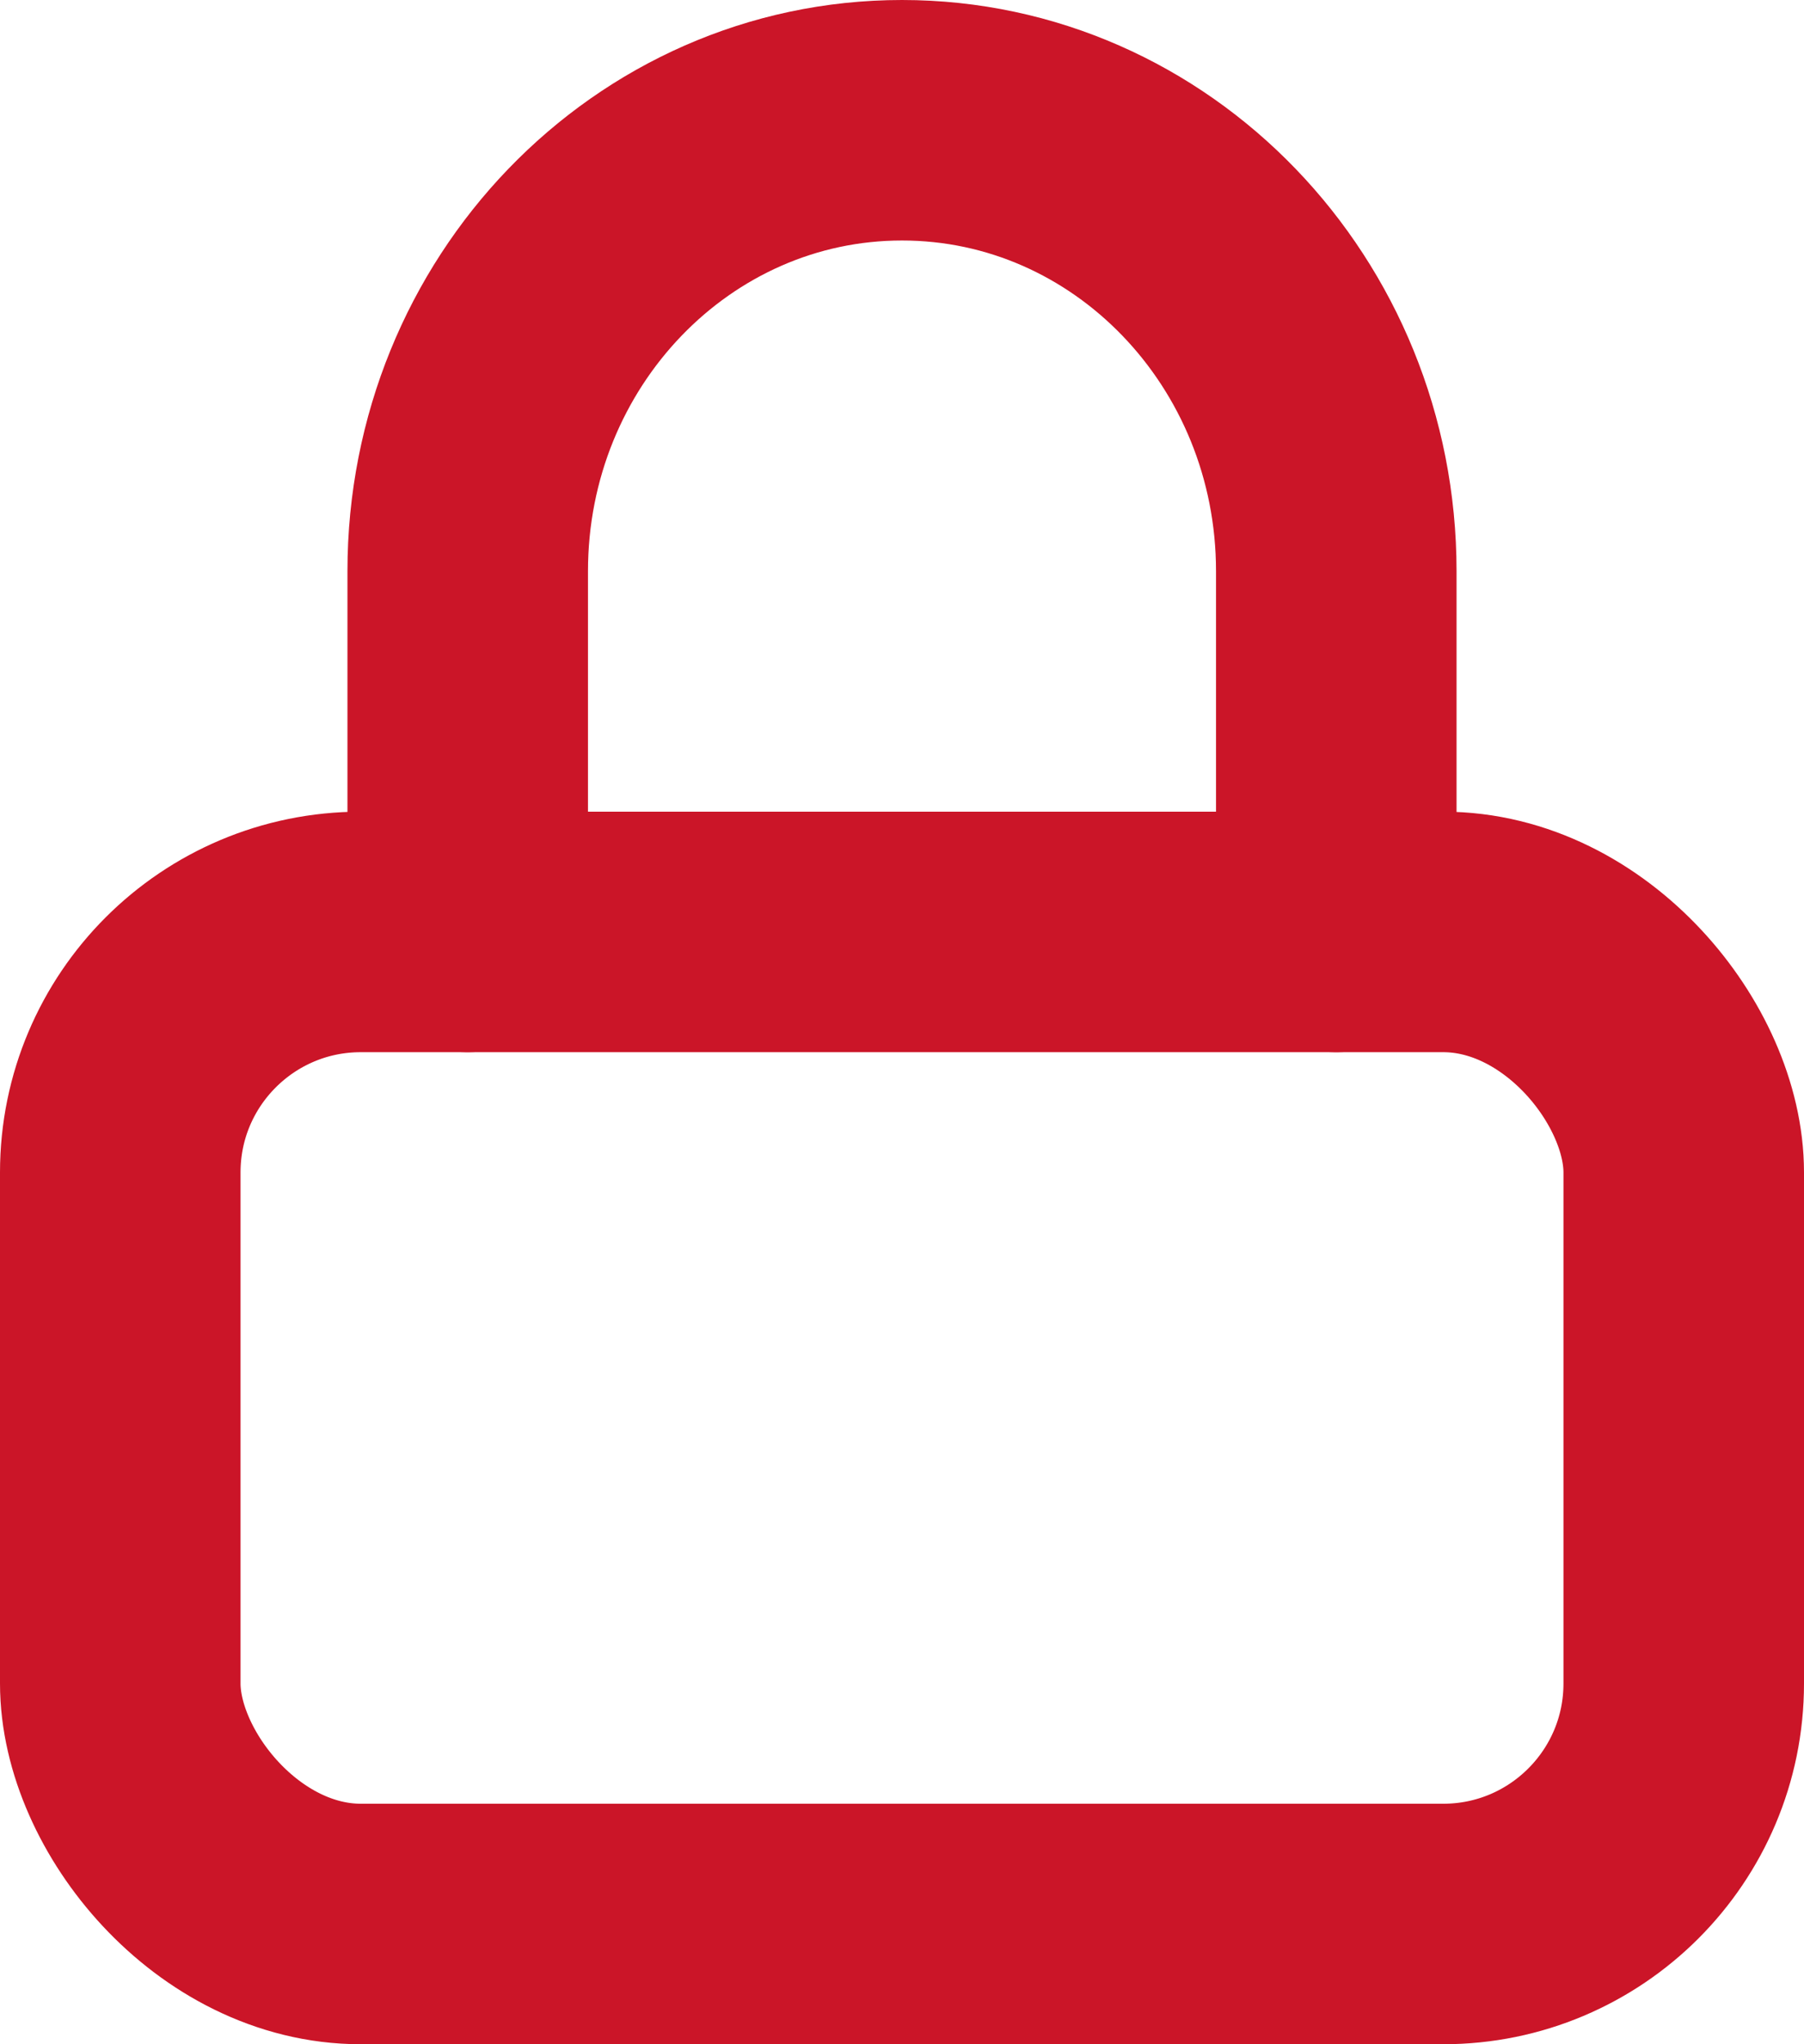
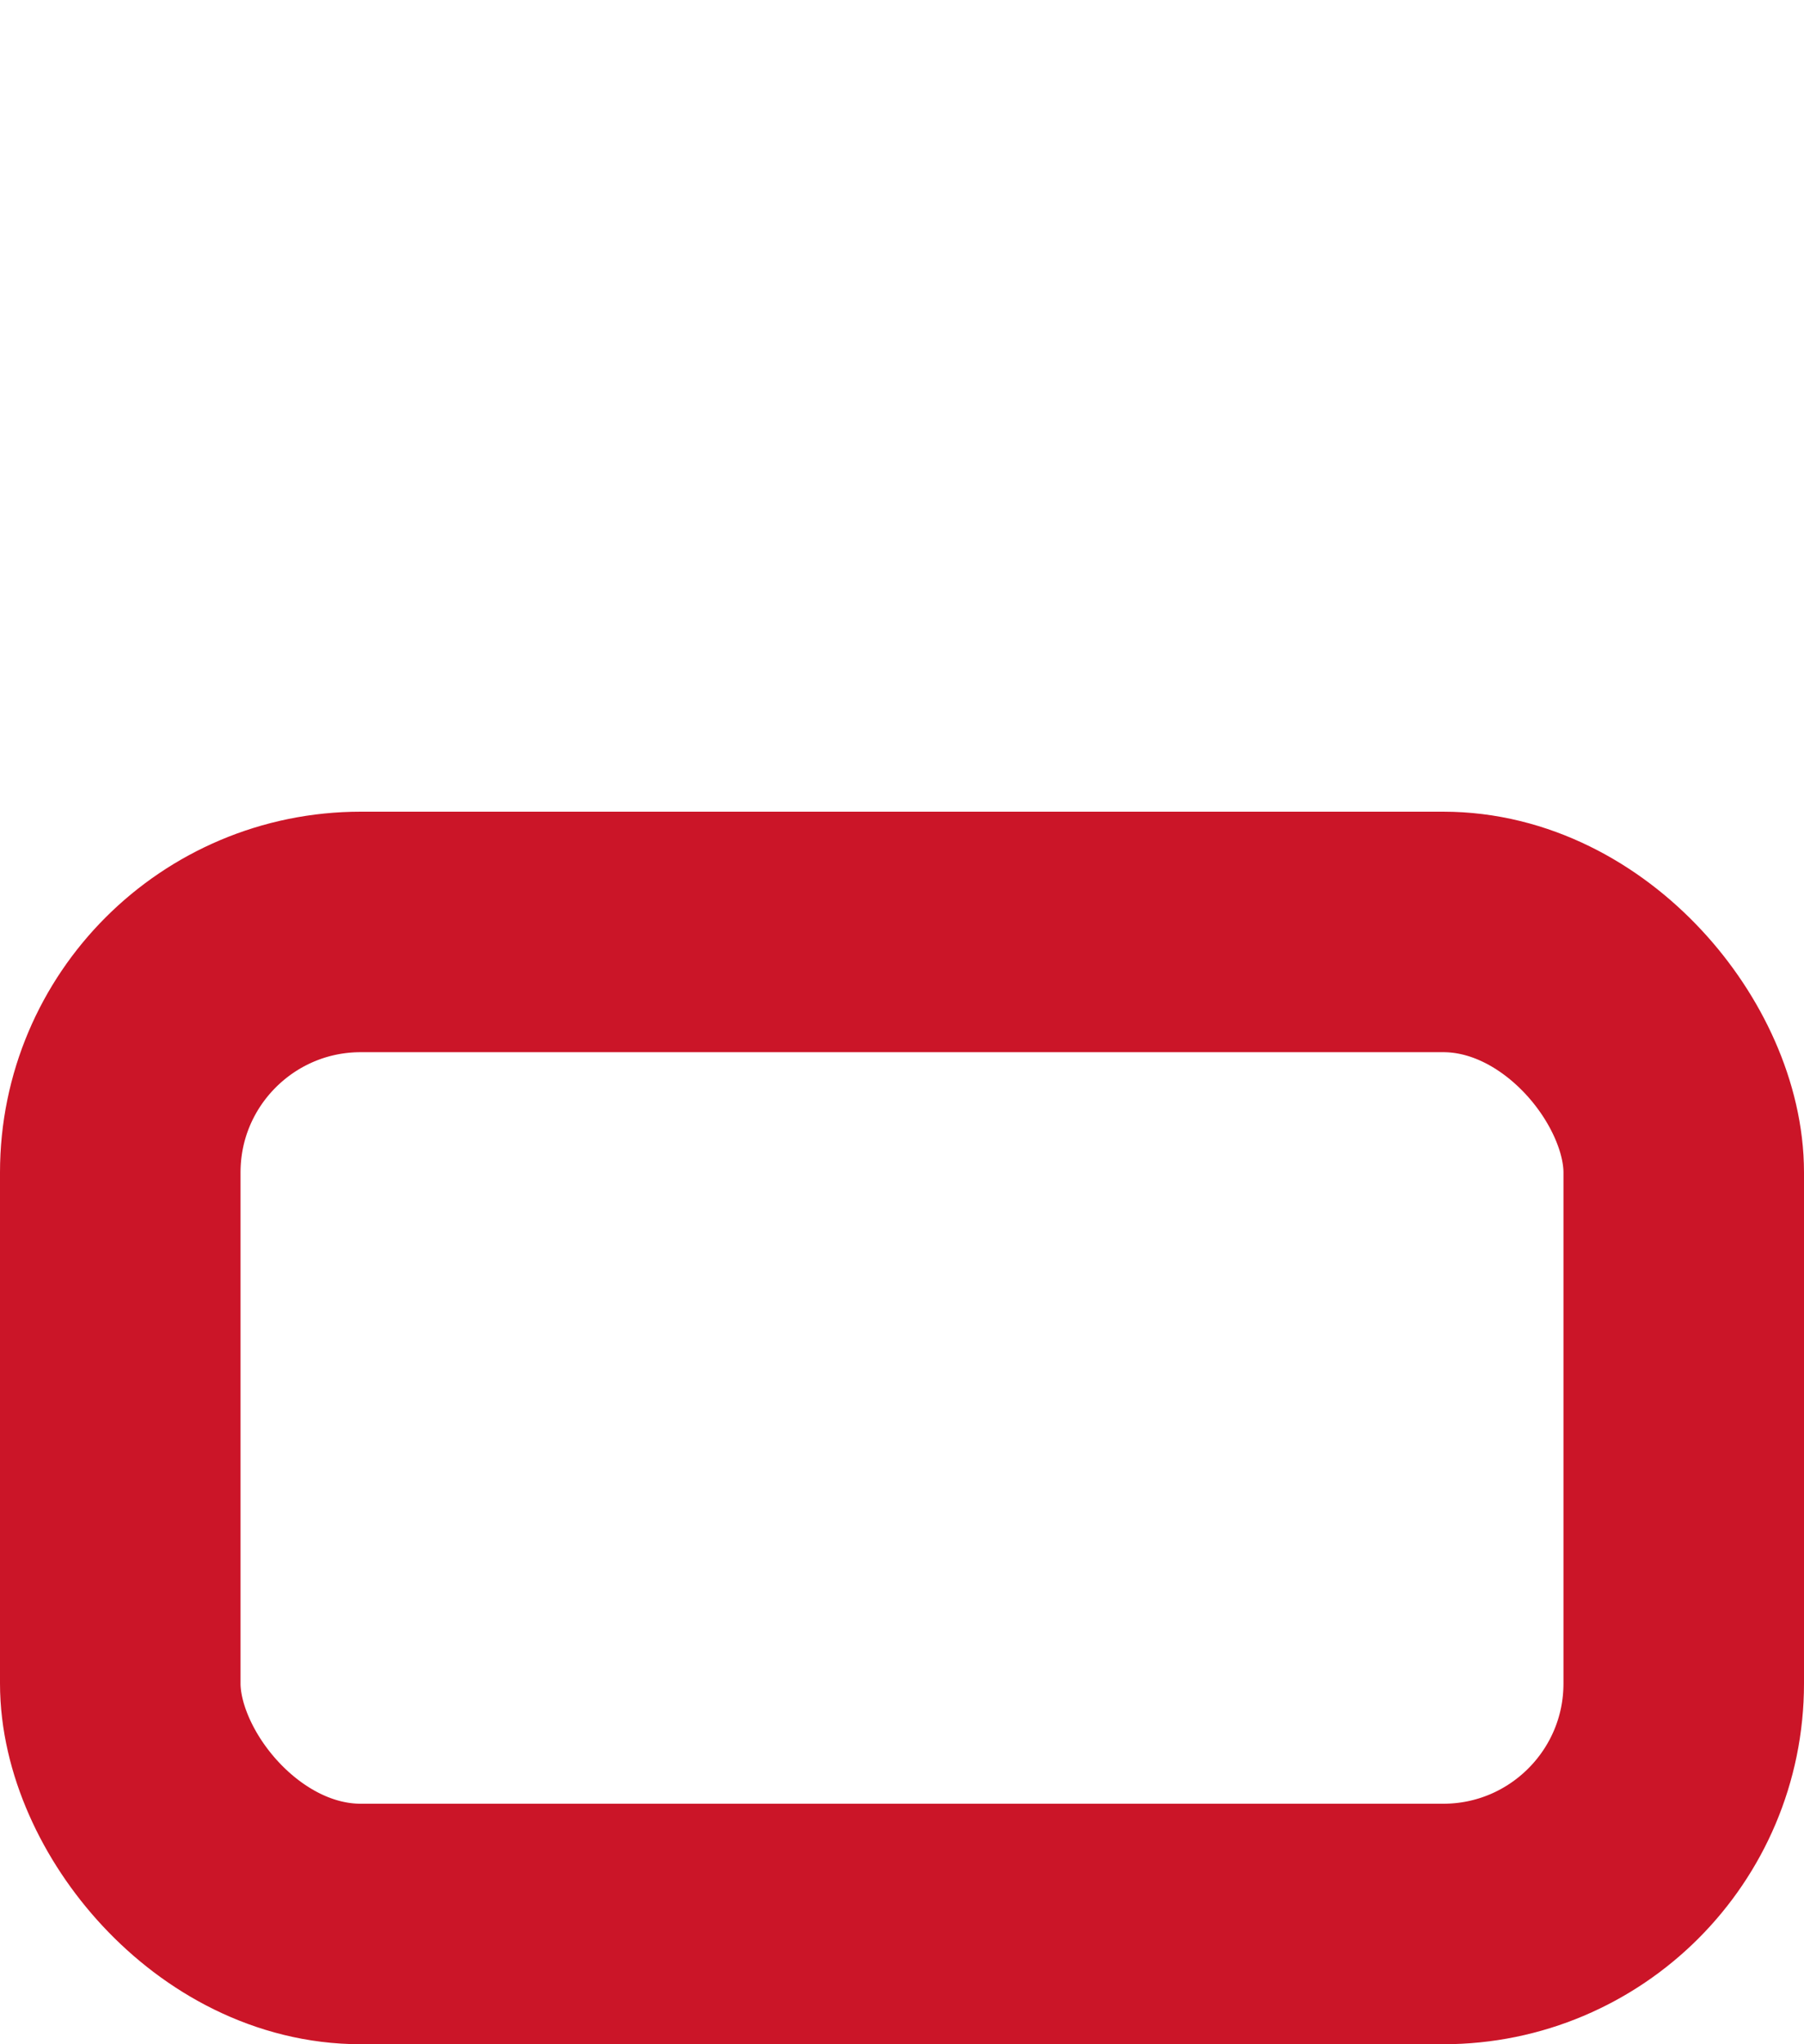
<svg xmlns="http://www.w3.org/2000/svg" width="15px" height="17px" viewBox="0 0 15 17" version="1.1">
  <title>0F2DA57C-2684-4512-8905-BA1F19C64E8C</title>
  <desc>Created with sketchtool.</desc>
  <g id="Design" stroke="none" stroke-width="1" fill="none" fill-rule="evenodd" stroke-linecap="round" stroke-linejoin="round">
    <g id="MagaCin_frontpage-login" transform="translate(-559, -480)" stroke="#CB1528" stroke-width="2">
      <g id="lock-2" transform="translate(560, 481)">
        <rect id="Rectangle-path" x="0" y="6.75" width="13" height="8.25" rx="2" />
-         <path d="M2.889,6.75 L2.889,3.75 C2.889,1.679 4.506,8.32667268e-16 6.5,8.32667268e-16 C8.494,8.32667268e-16 10.111,1.679 10.111,3.75 L10.111,6.75" id="Shape" />
      </g>
    </g>
  </g>
</svg>